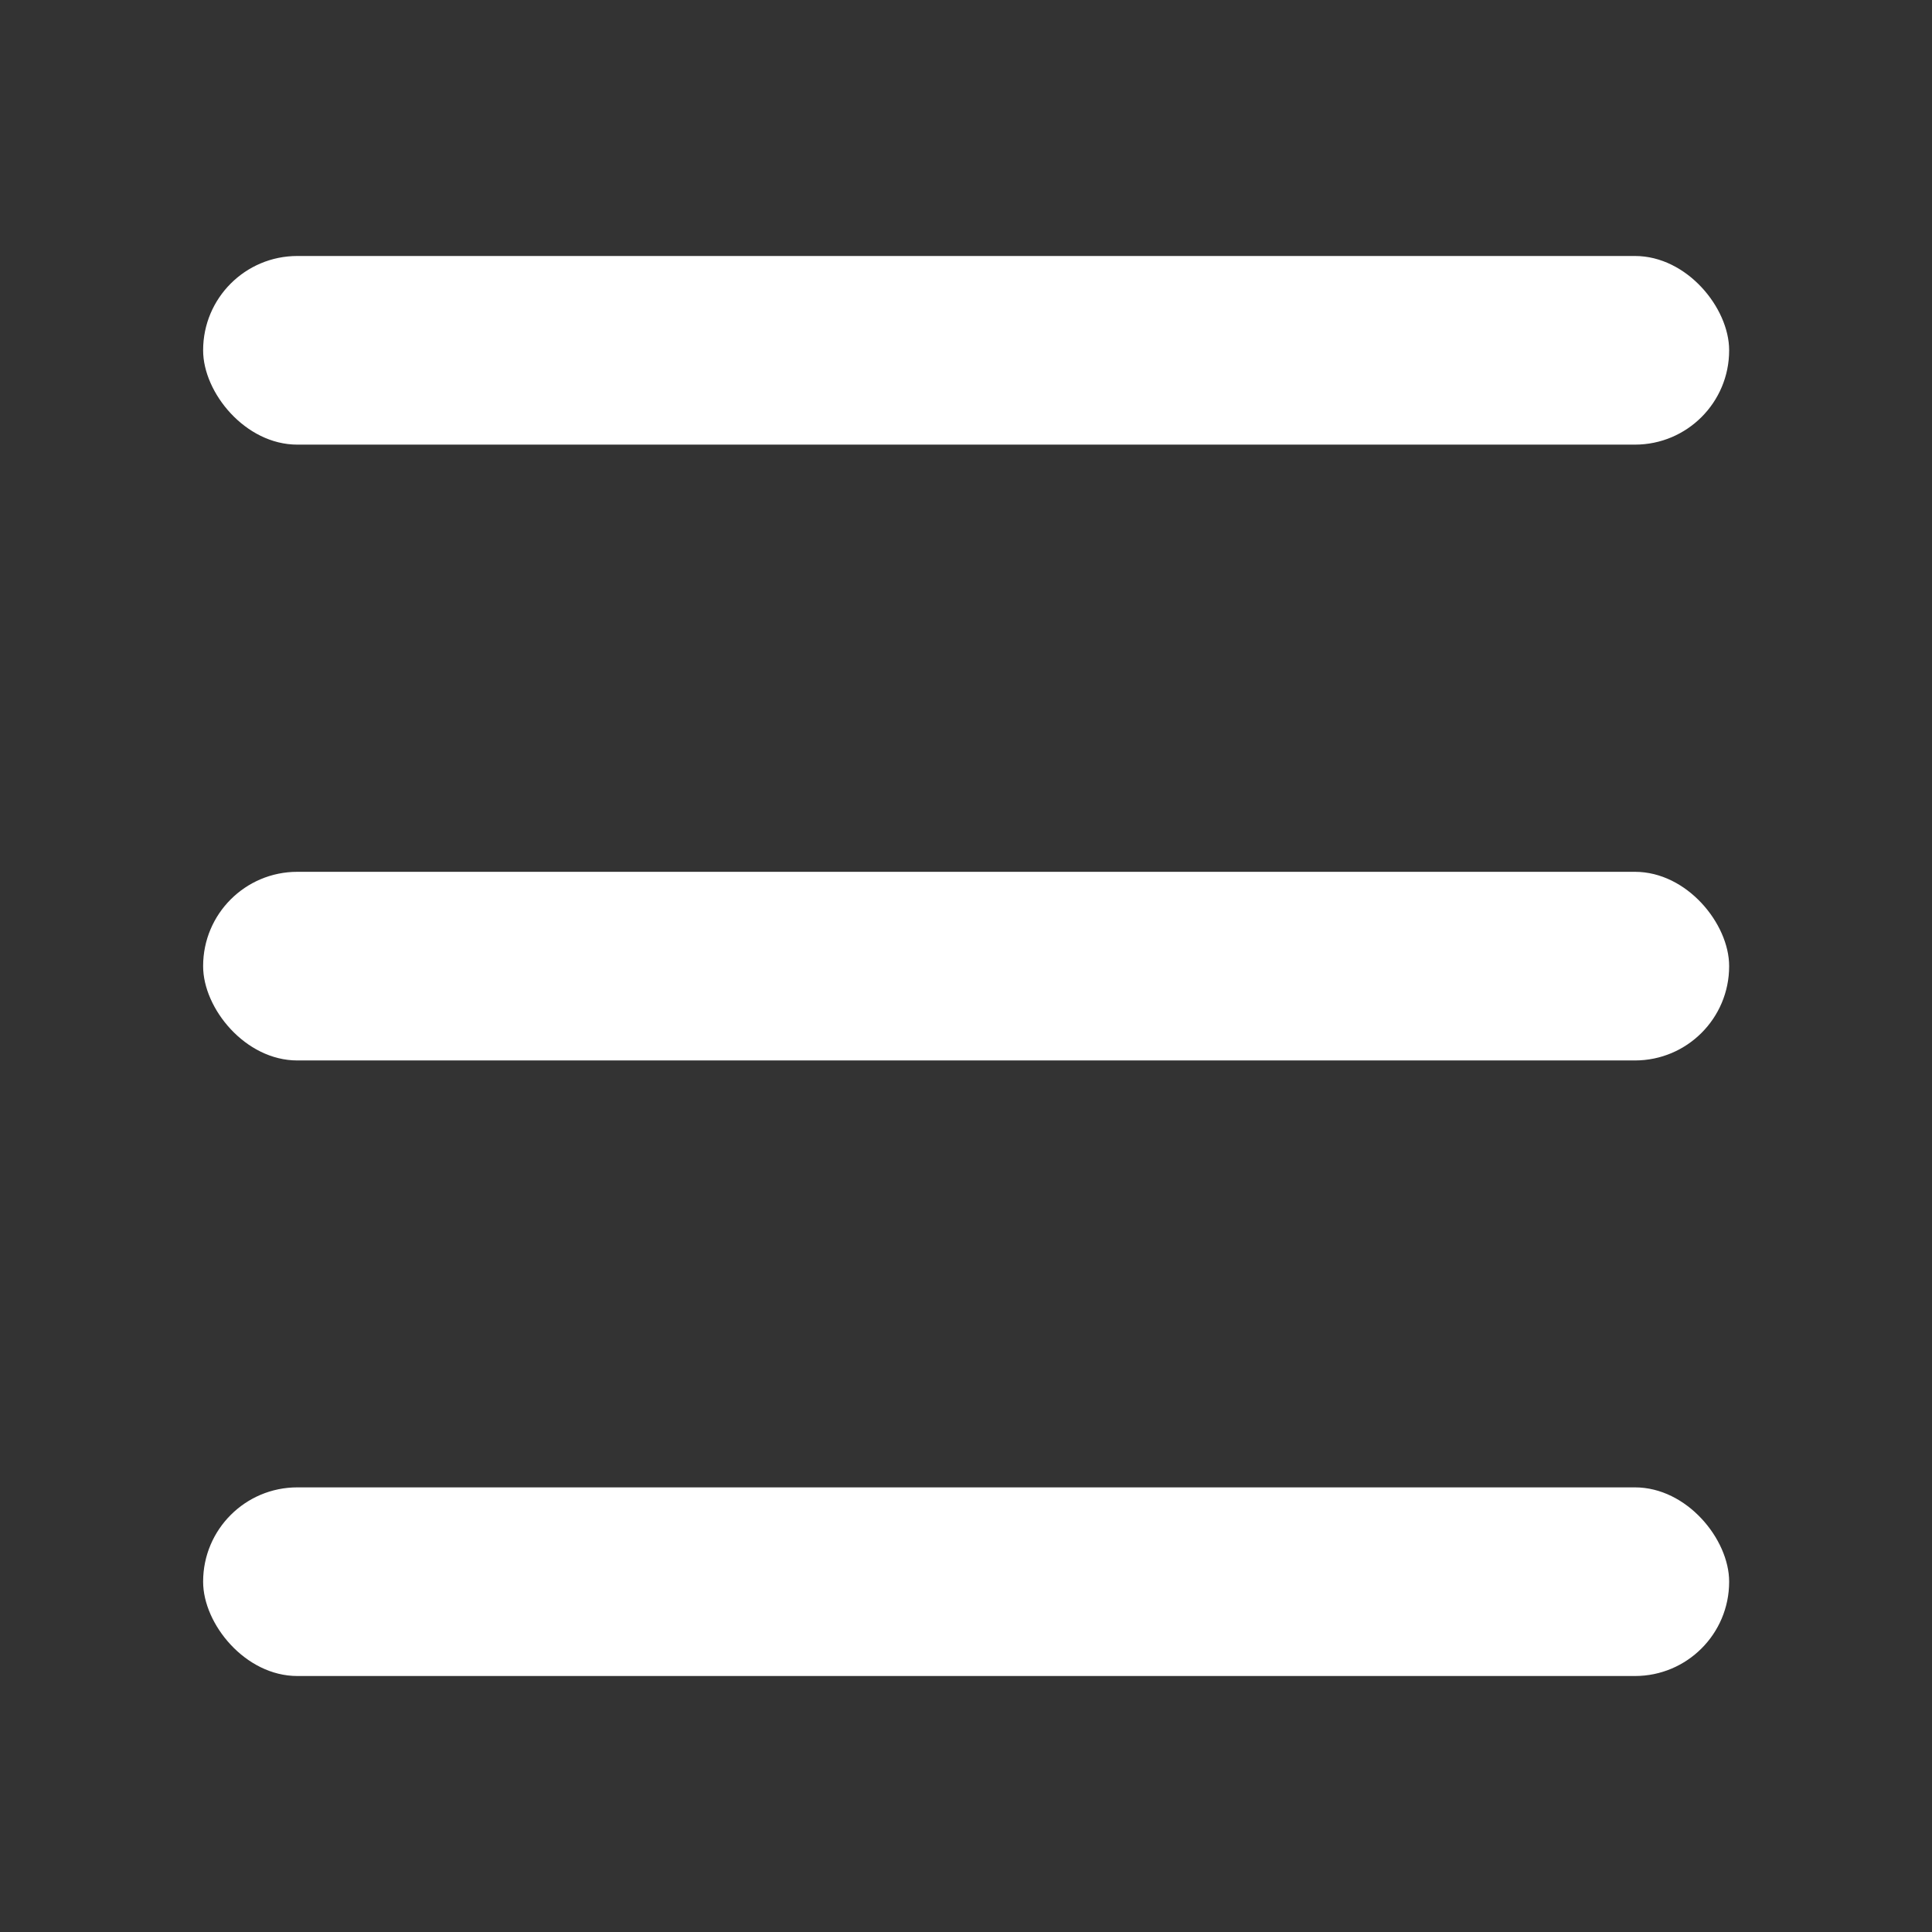
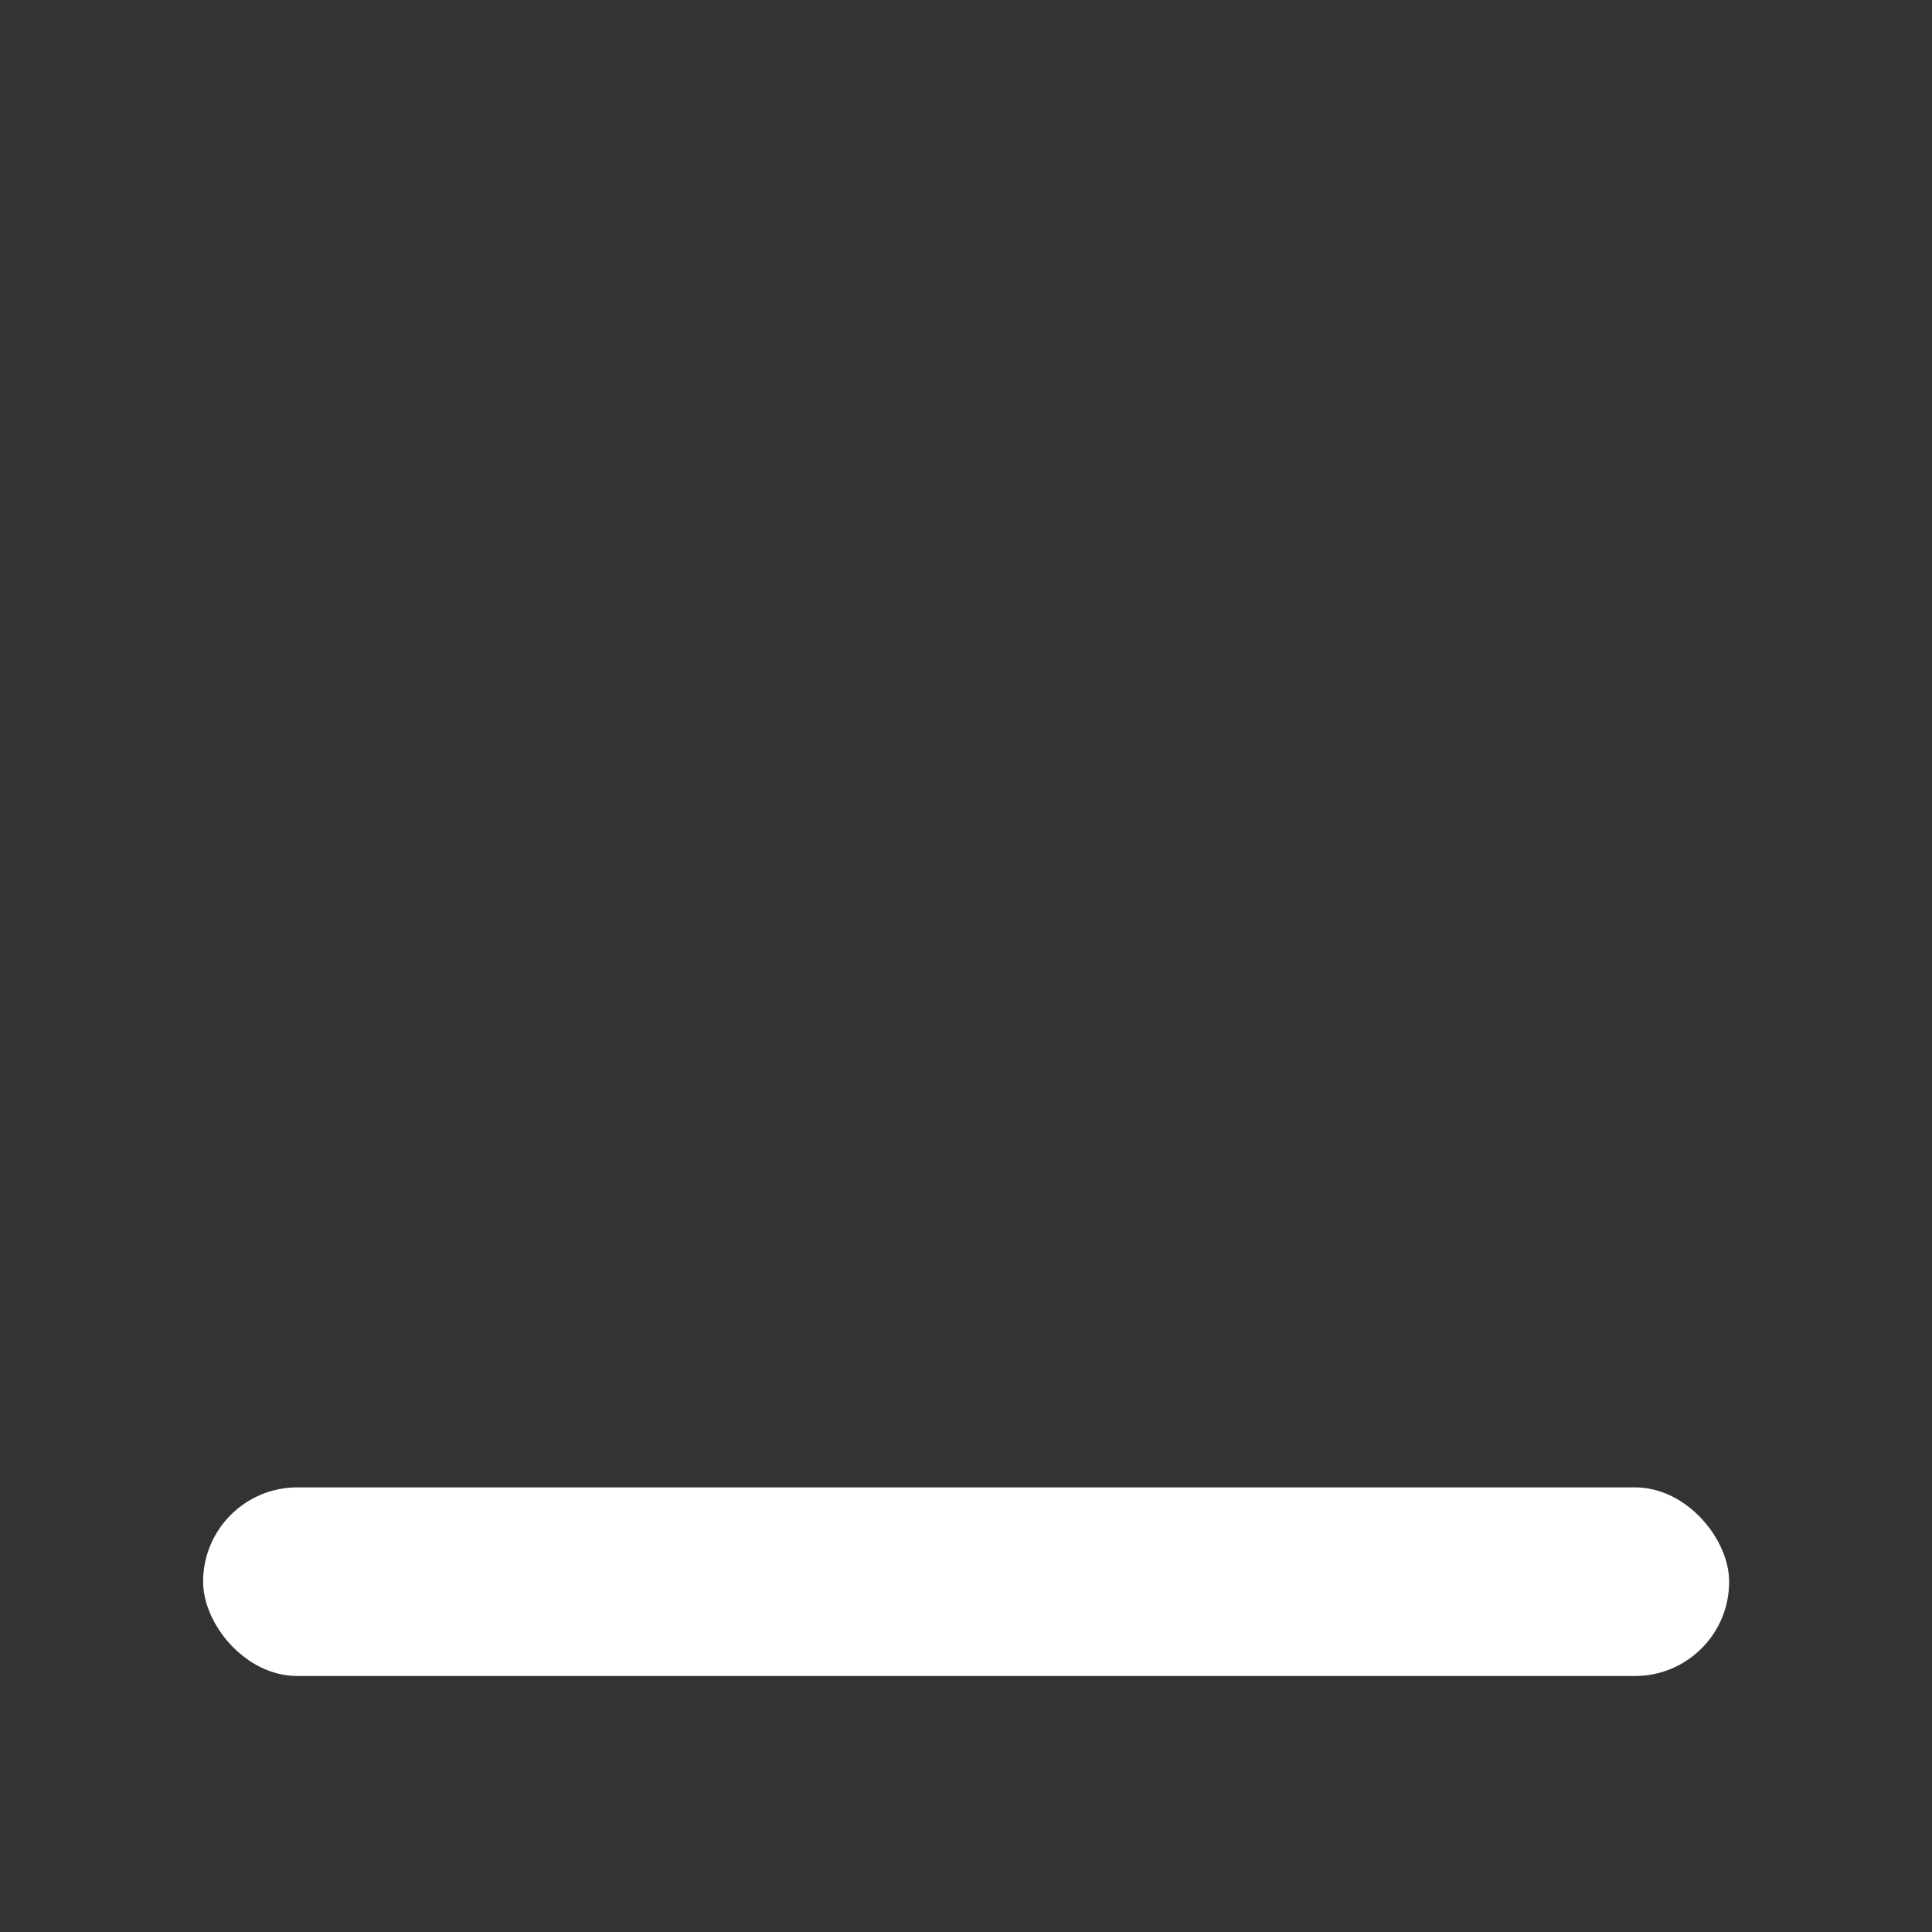
<svg xmlns="http://www.w3.org/2000/svg" id="uuid-506bc302-9da4-4d2a-bcf6-5d20a21040e0" data-name="Capa 1" width="72" height="72" viewBox="0 0 72 72">
  <rect x="0" y="0" width="72" height="72" fill="#333333" stroke="none" />
  <defs>
    <style>
      .uuid-afbfabf9-1bd7-45e9-92ea-433a75823026 {
        fill:#ffffff;
        stroke-width: 0px;
      }
    </style>
  </defs>
-   <rect class="uuid-afbfabf9-1bd7-45e9-92ea-433a75823026" x="7.57" y="32.49" width="56.87" height="7.03" rx="3.51" ry="3.51" />
-   <rect class="uuid-afbfabf9-1bd7-45e9-92ea-433a75823026" x="7.57" y="9.54" width="56.87" height="7.03" rx="3.51" ry="3.51" />
  <rect class="uuid-afbfabf9-1bd7-45e9-92ea-433a75823026" x="7.57" y="55.43" width="56.87" height="7.03" rx="3.51" ry="3.51" />
</svg>